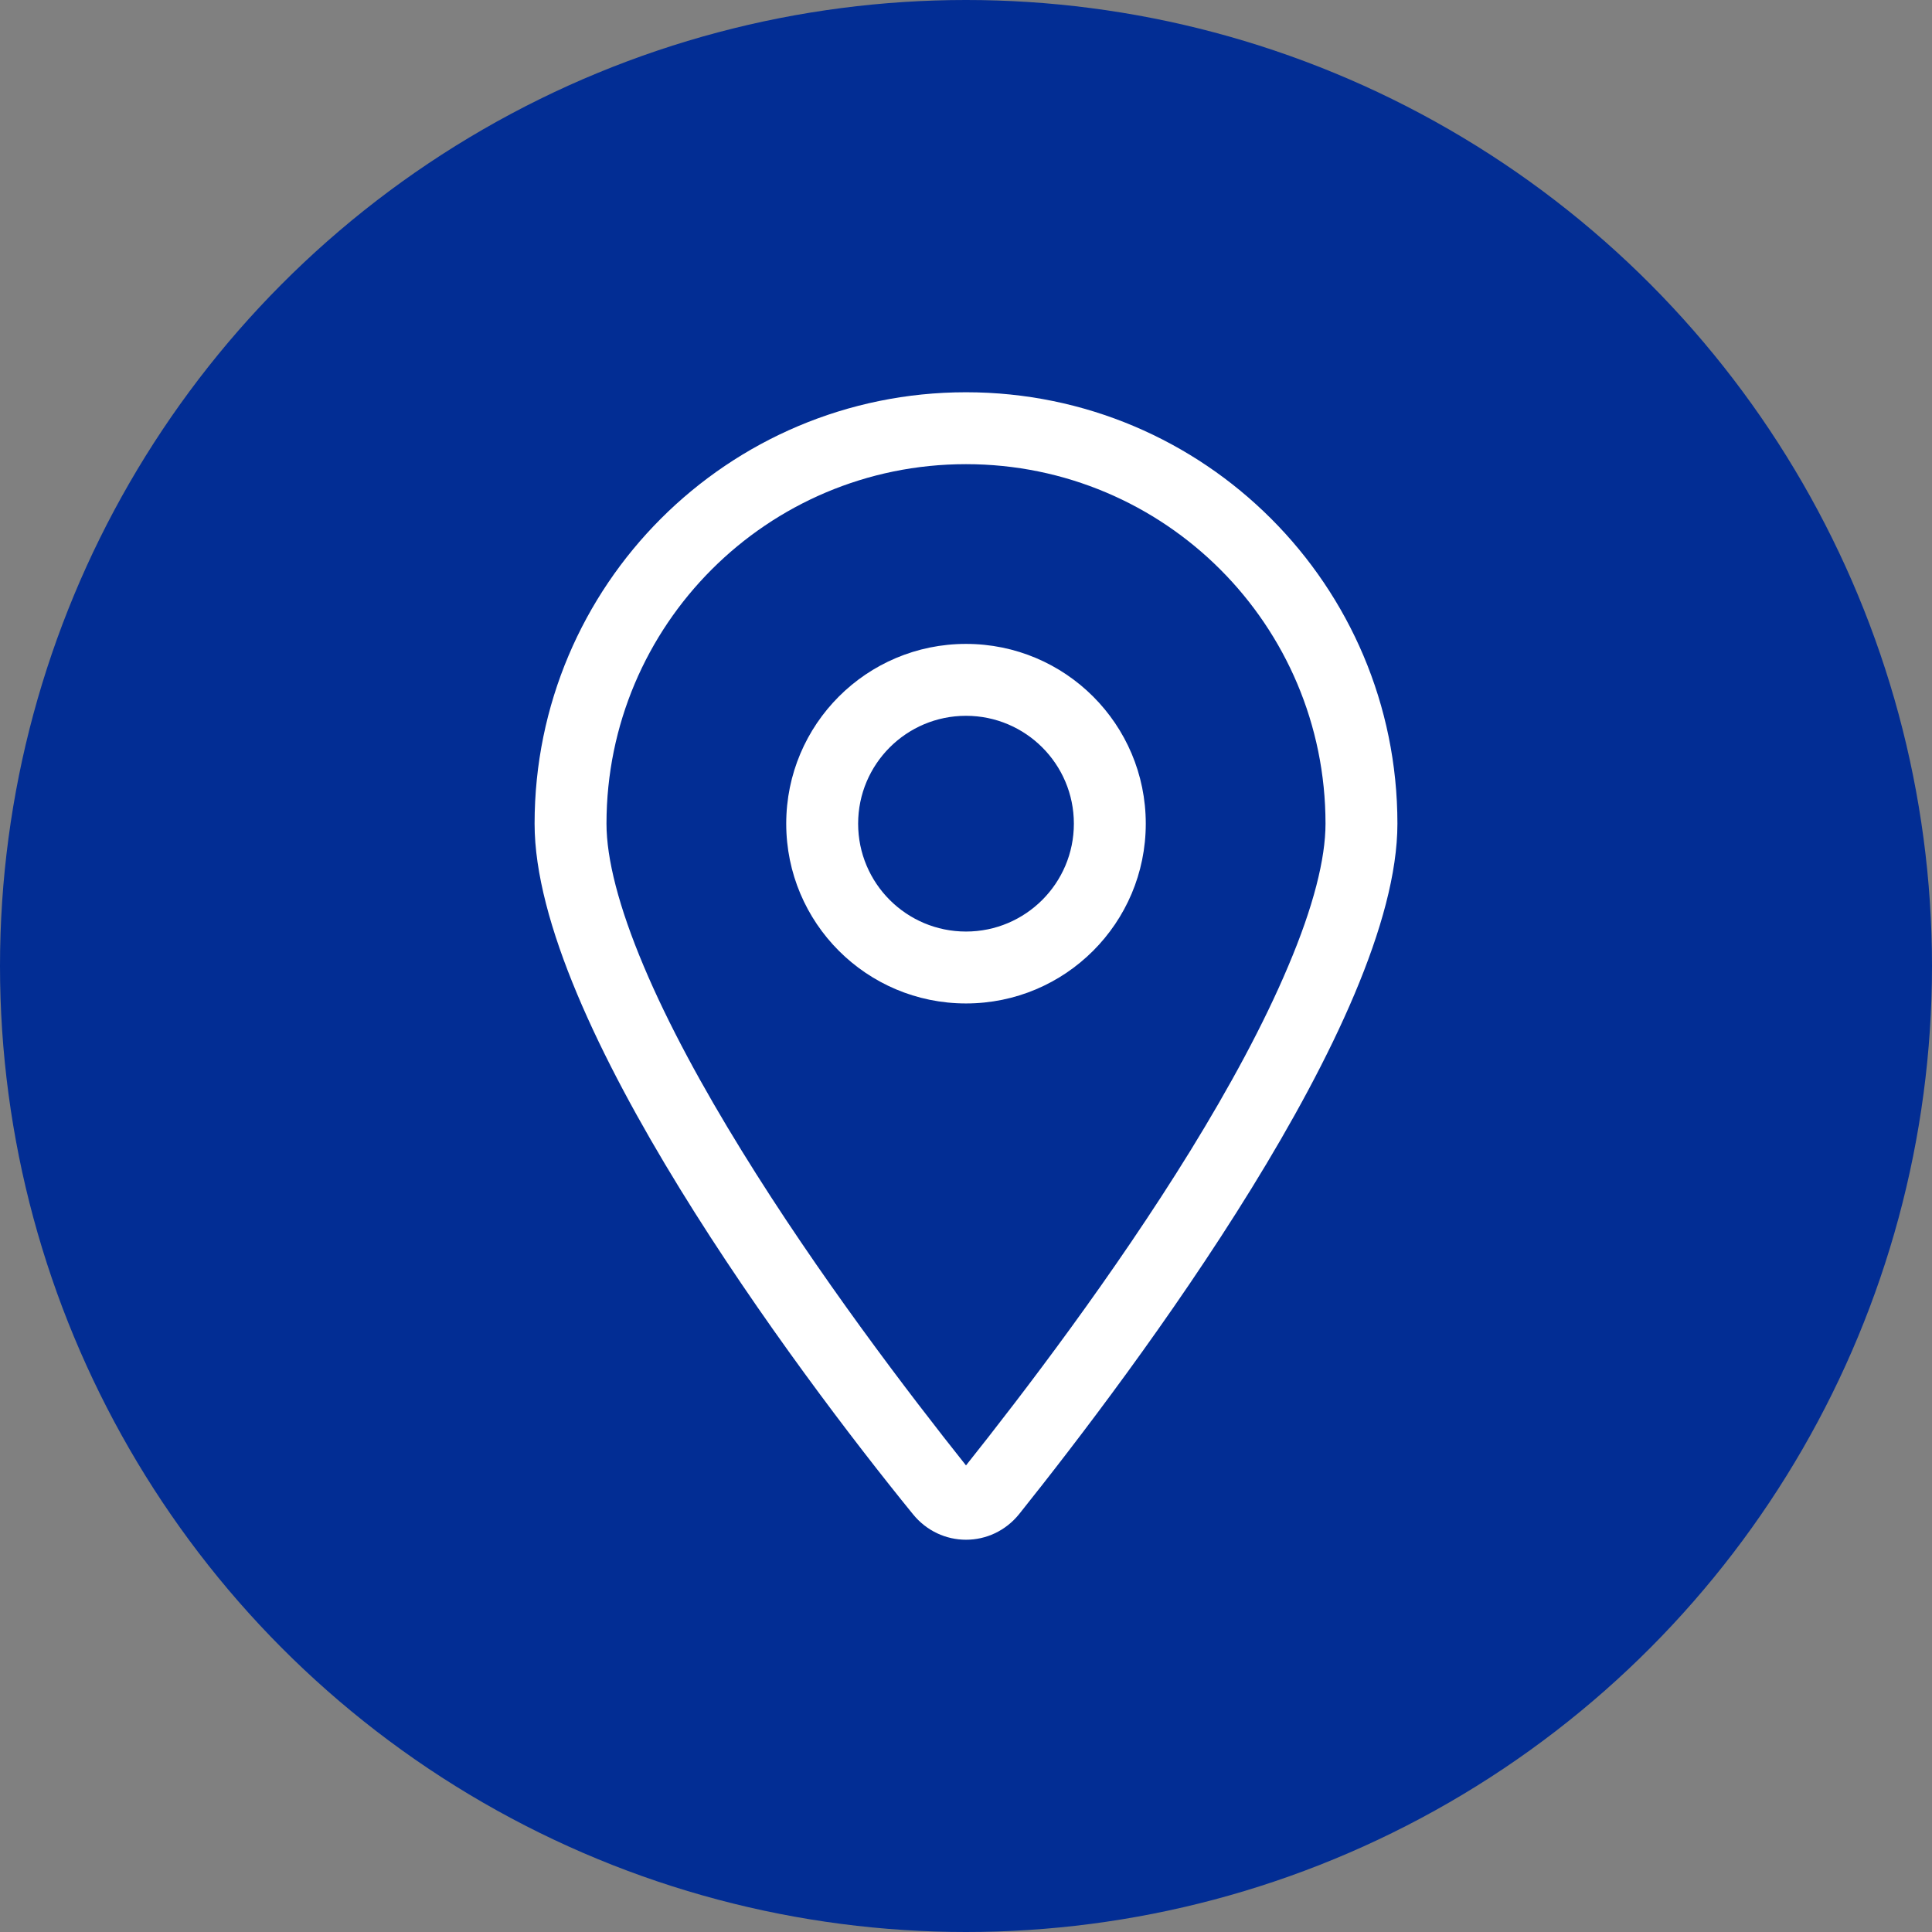
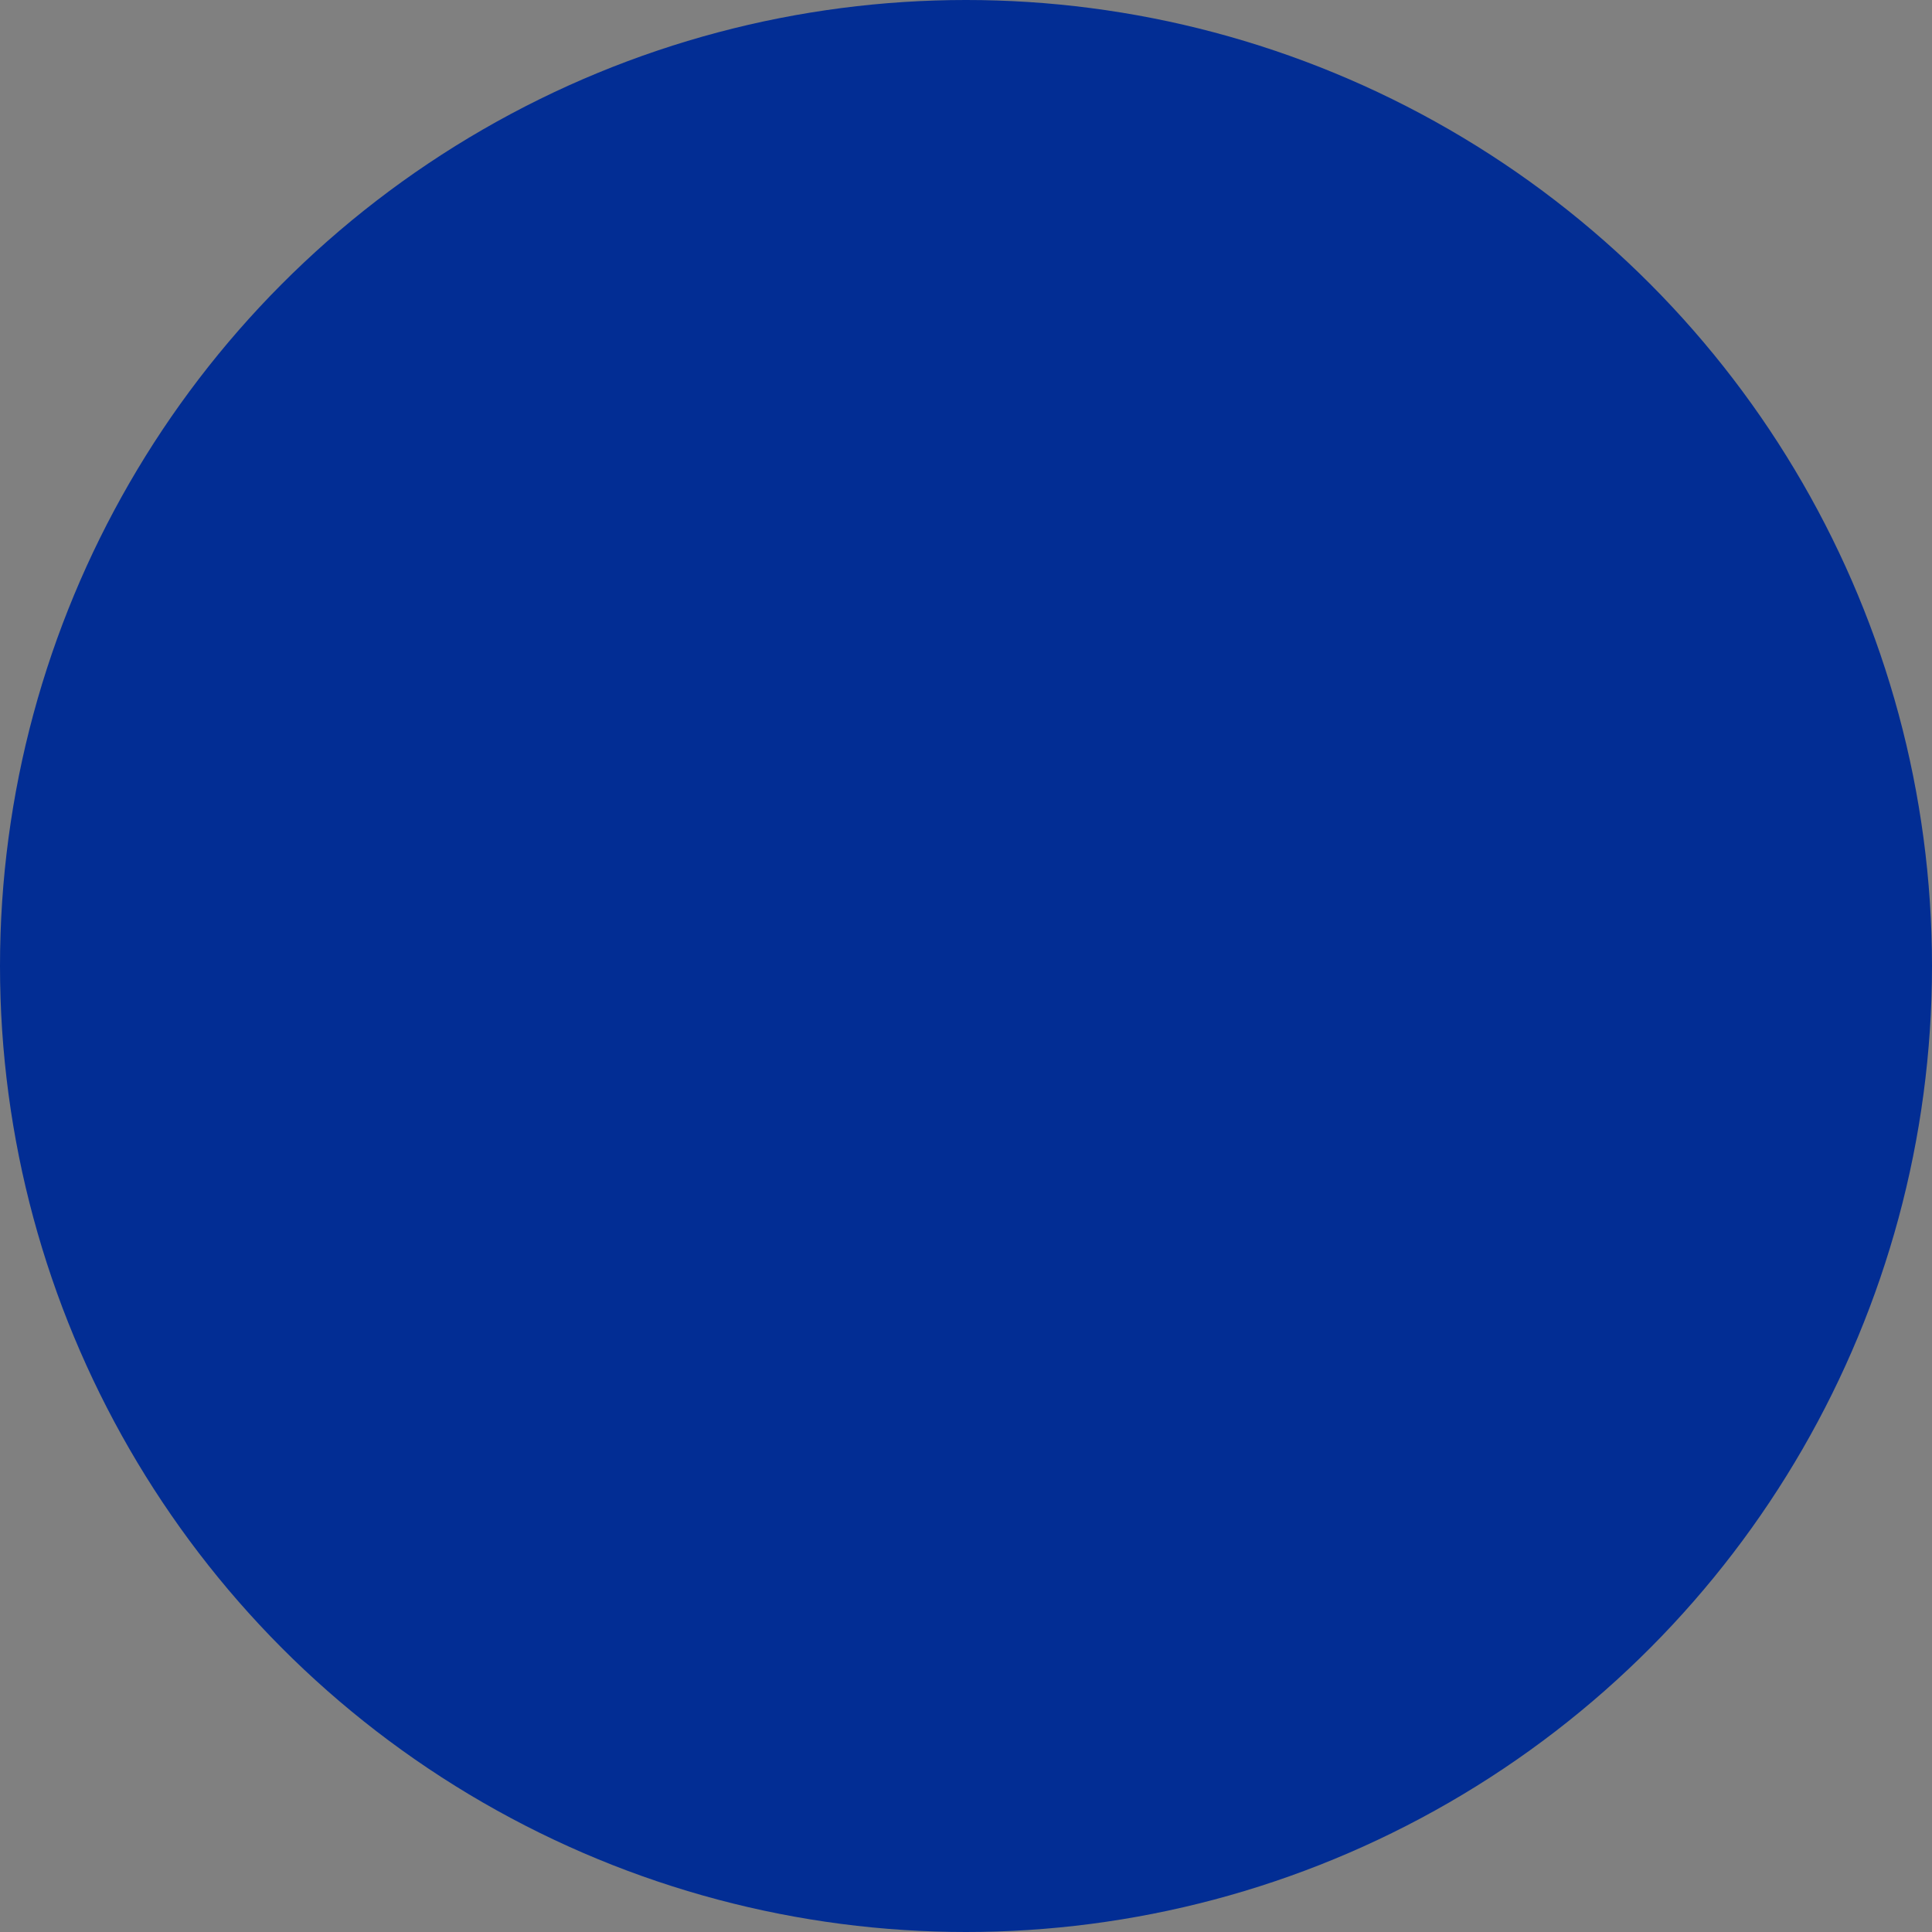
<svg xmlns="http://www.w3.org/2000/svg" id="a" width="60" height="60" viewBox="0 0 60 60">
  <rect x="0" y="0" width="60" height="60" fill="#808080" stroke="none" />
  <circle cx="30" cy="30" r="30" fill="#022D94" />
-   <path d="M35.583,25.58c0,3.084-2.498,5.583-5.583,5.583s-5.583-2.498-5.583-5.583,2.498-5.583,5.583-5.583,5.583,2.498,5.583,5.583Zm-5.583,3.35c1.849,0,3.35-1.5,3.35-3.35s-1.5-3.35-3.35-3.35-3.35,1.5-3.35,3.35,1.5,3.35,3.35,3.35Zm13.398-3.35c0,6.099-8.165,16.957-11.744,21.437-.858,1.068-2.449,1.068-3.308,0-3.643-4.48-11.744-15.338-11.744-21.437,0-7.4,5.999-13.398,13.398-13.398s13.398,5.999,13.398,13.398h0Zm-13.398-11.165c-6.169,0-11.165,4.996-11.165,11.165,0,1.089,.379,2.582,1.156,4.424,.761,1.807,1.831,3.768,3.041,5.729,2.377,3.859,5.196,7.55,6.968,9.777,1.772-2.226,4.592-5.918,6.971-9.777,1.207-1.961,2.275-3.922,3.036-5.729,.782-1.842,1.158-3.336,1.158-4.424,0-6.169-4.996-11.165-11.165-11.165Z" fill="#fff" />
</svg>